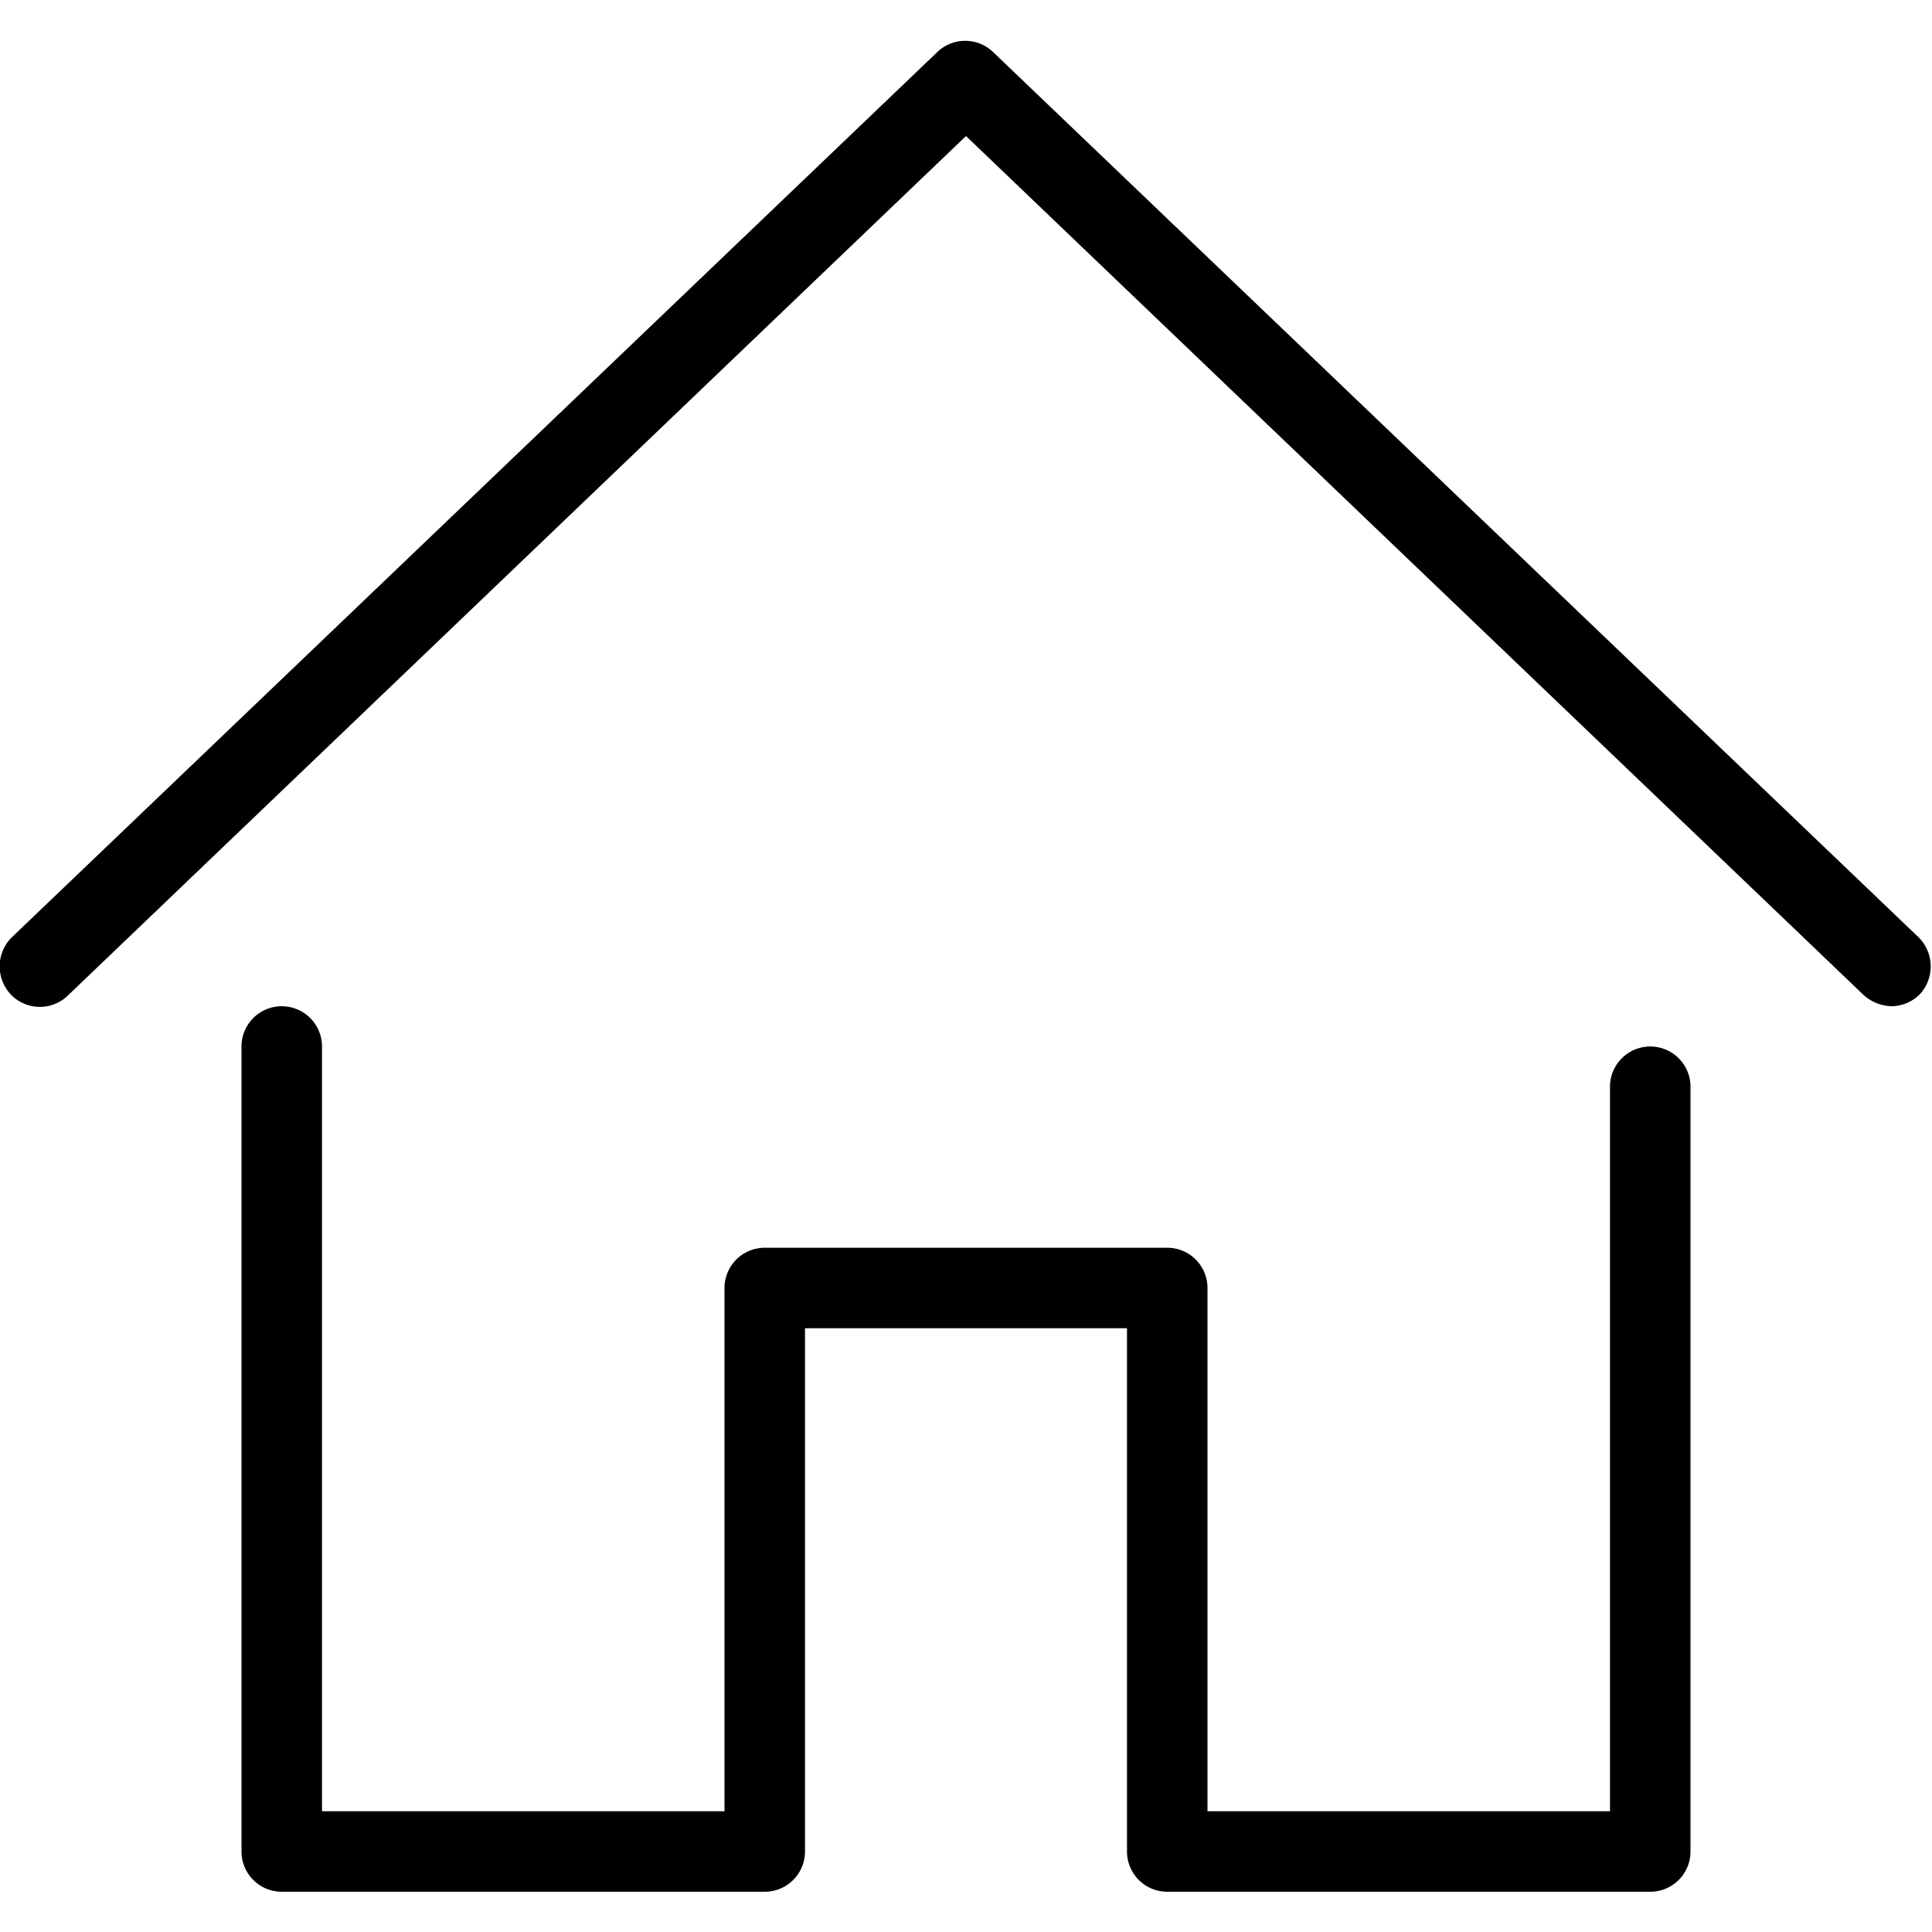
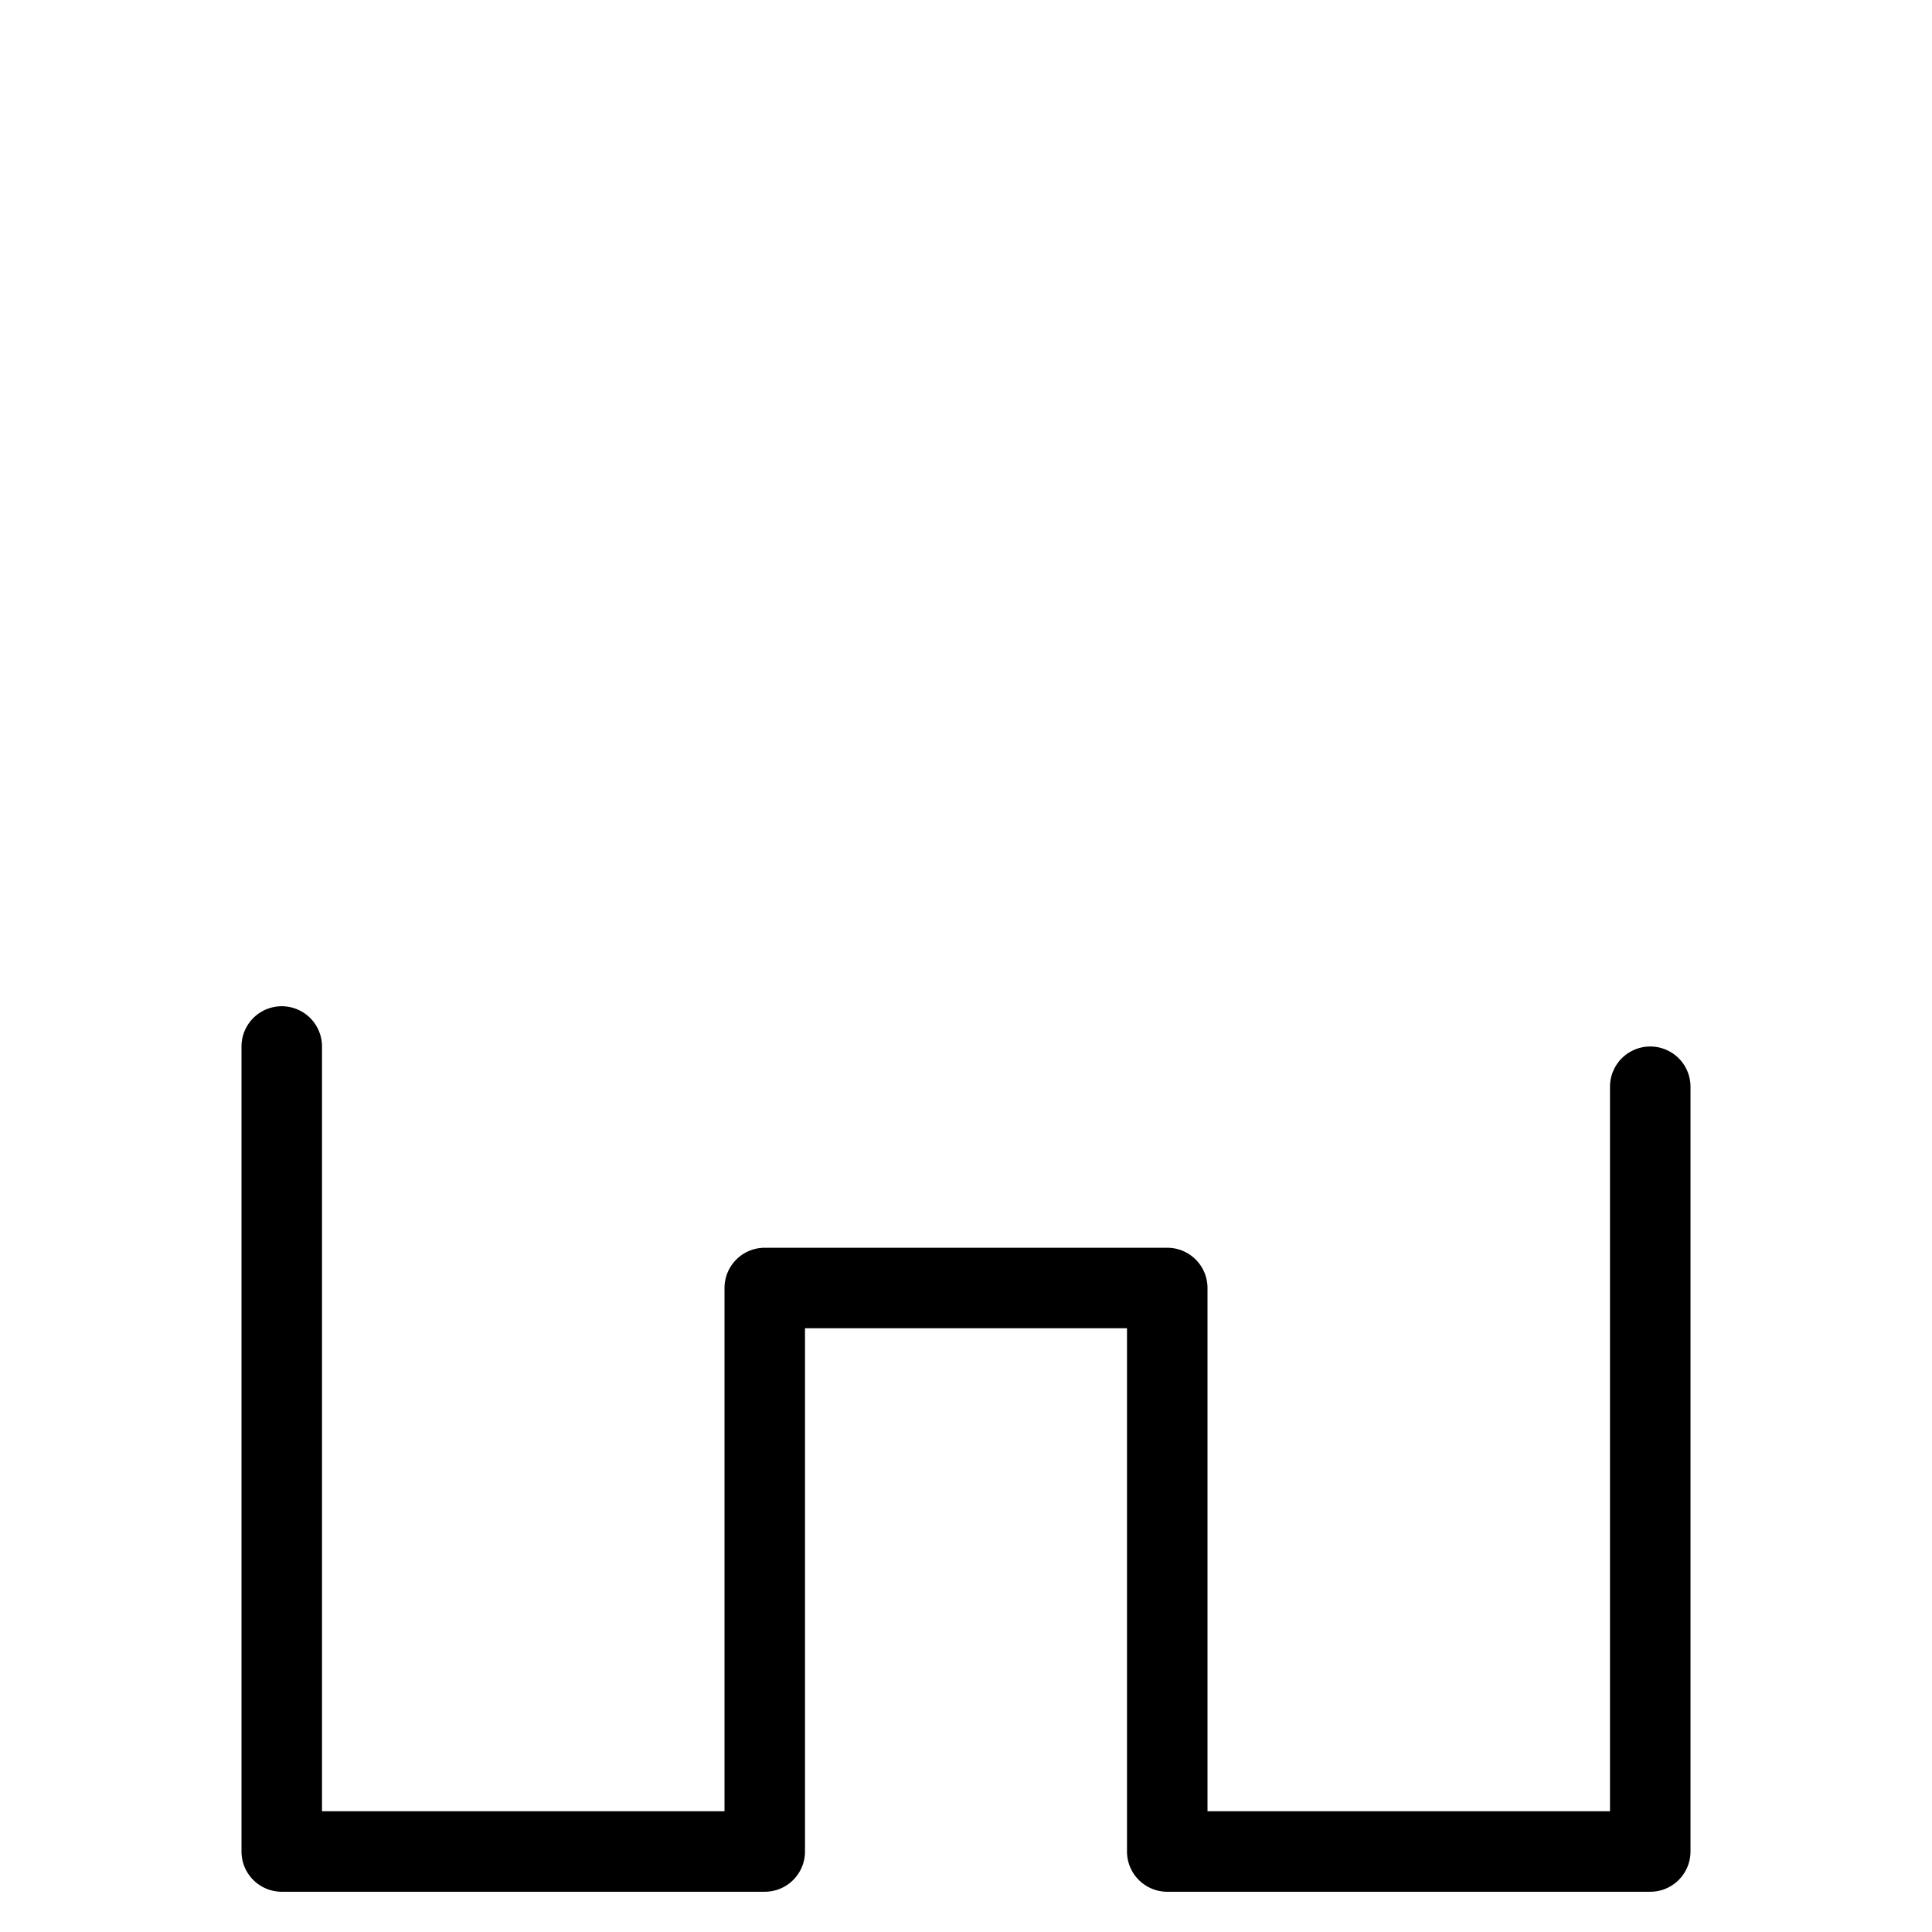
<svg xmlns="http://www.w3.org/2000/svg" viewBox="0 0 24 24" width="24" height="24">
  <title>address</title>
  <path d="M20.5,23.5h-6A.5.5,0,0,1,14,23V16.5H10V23a.5.5,0,0,1-.5.5h-6A.5.5,0,0,1,3,23V13a.5.5,0,0,1,1,0v9.5H9V16a.5.5,0,0,1,.5-.5h5a.5.5,0,0,1,.5.5v6.5h5v-9a.5.5,0,0,1,1,0V23A.5.5,0,0,1,20.5,23.5Z" fill="#000" fill-rule="evenodd" />
-   <path d="M23.5,12.5a.54.54,0,0,1-.35-.14L12,1.69.85,12.36a.5.5,0,0,1-.71,0,.51.51,0,0,1,0-.71l11.5-11a.5.5,0,0,1,.7,0l11.5,11a.51.51,0,0,1,0,.71A.51.51,0,0,1,23.5,12.5Z" fill="#000" fill-rule="evenodd" />
</svg>